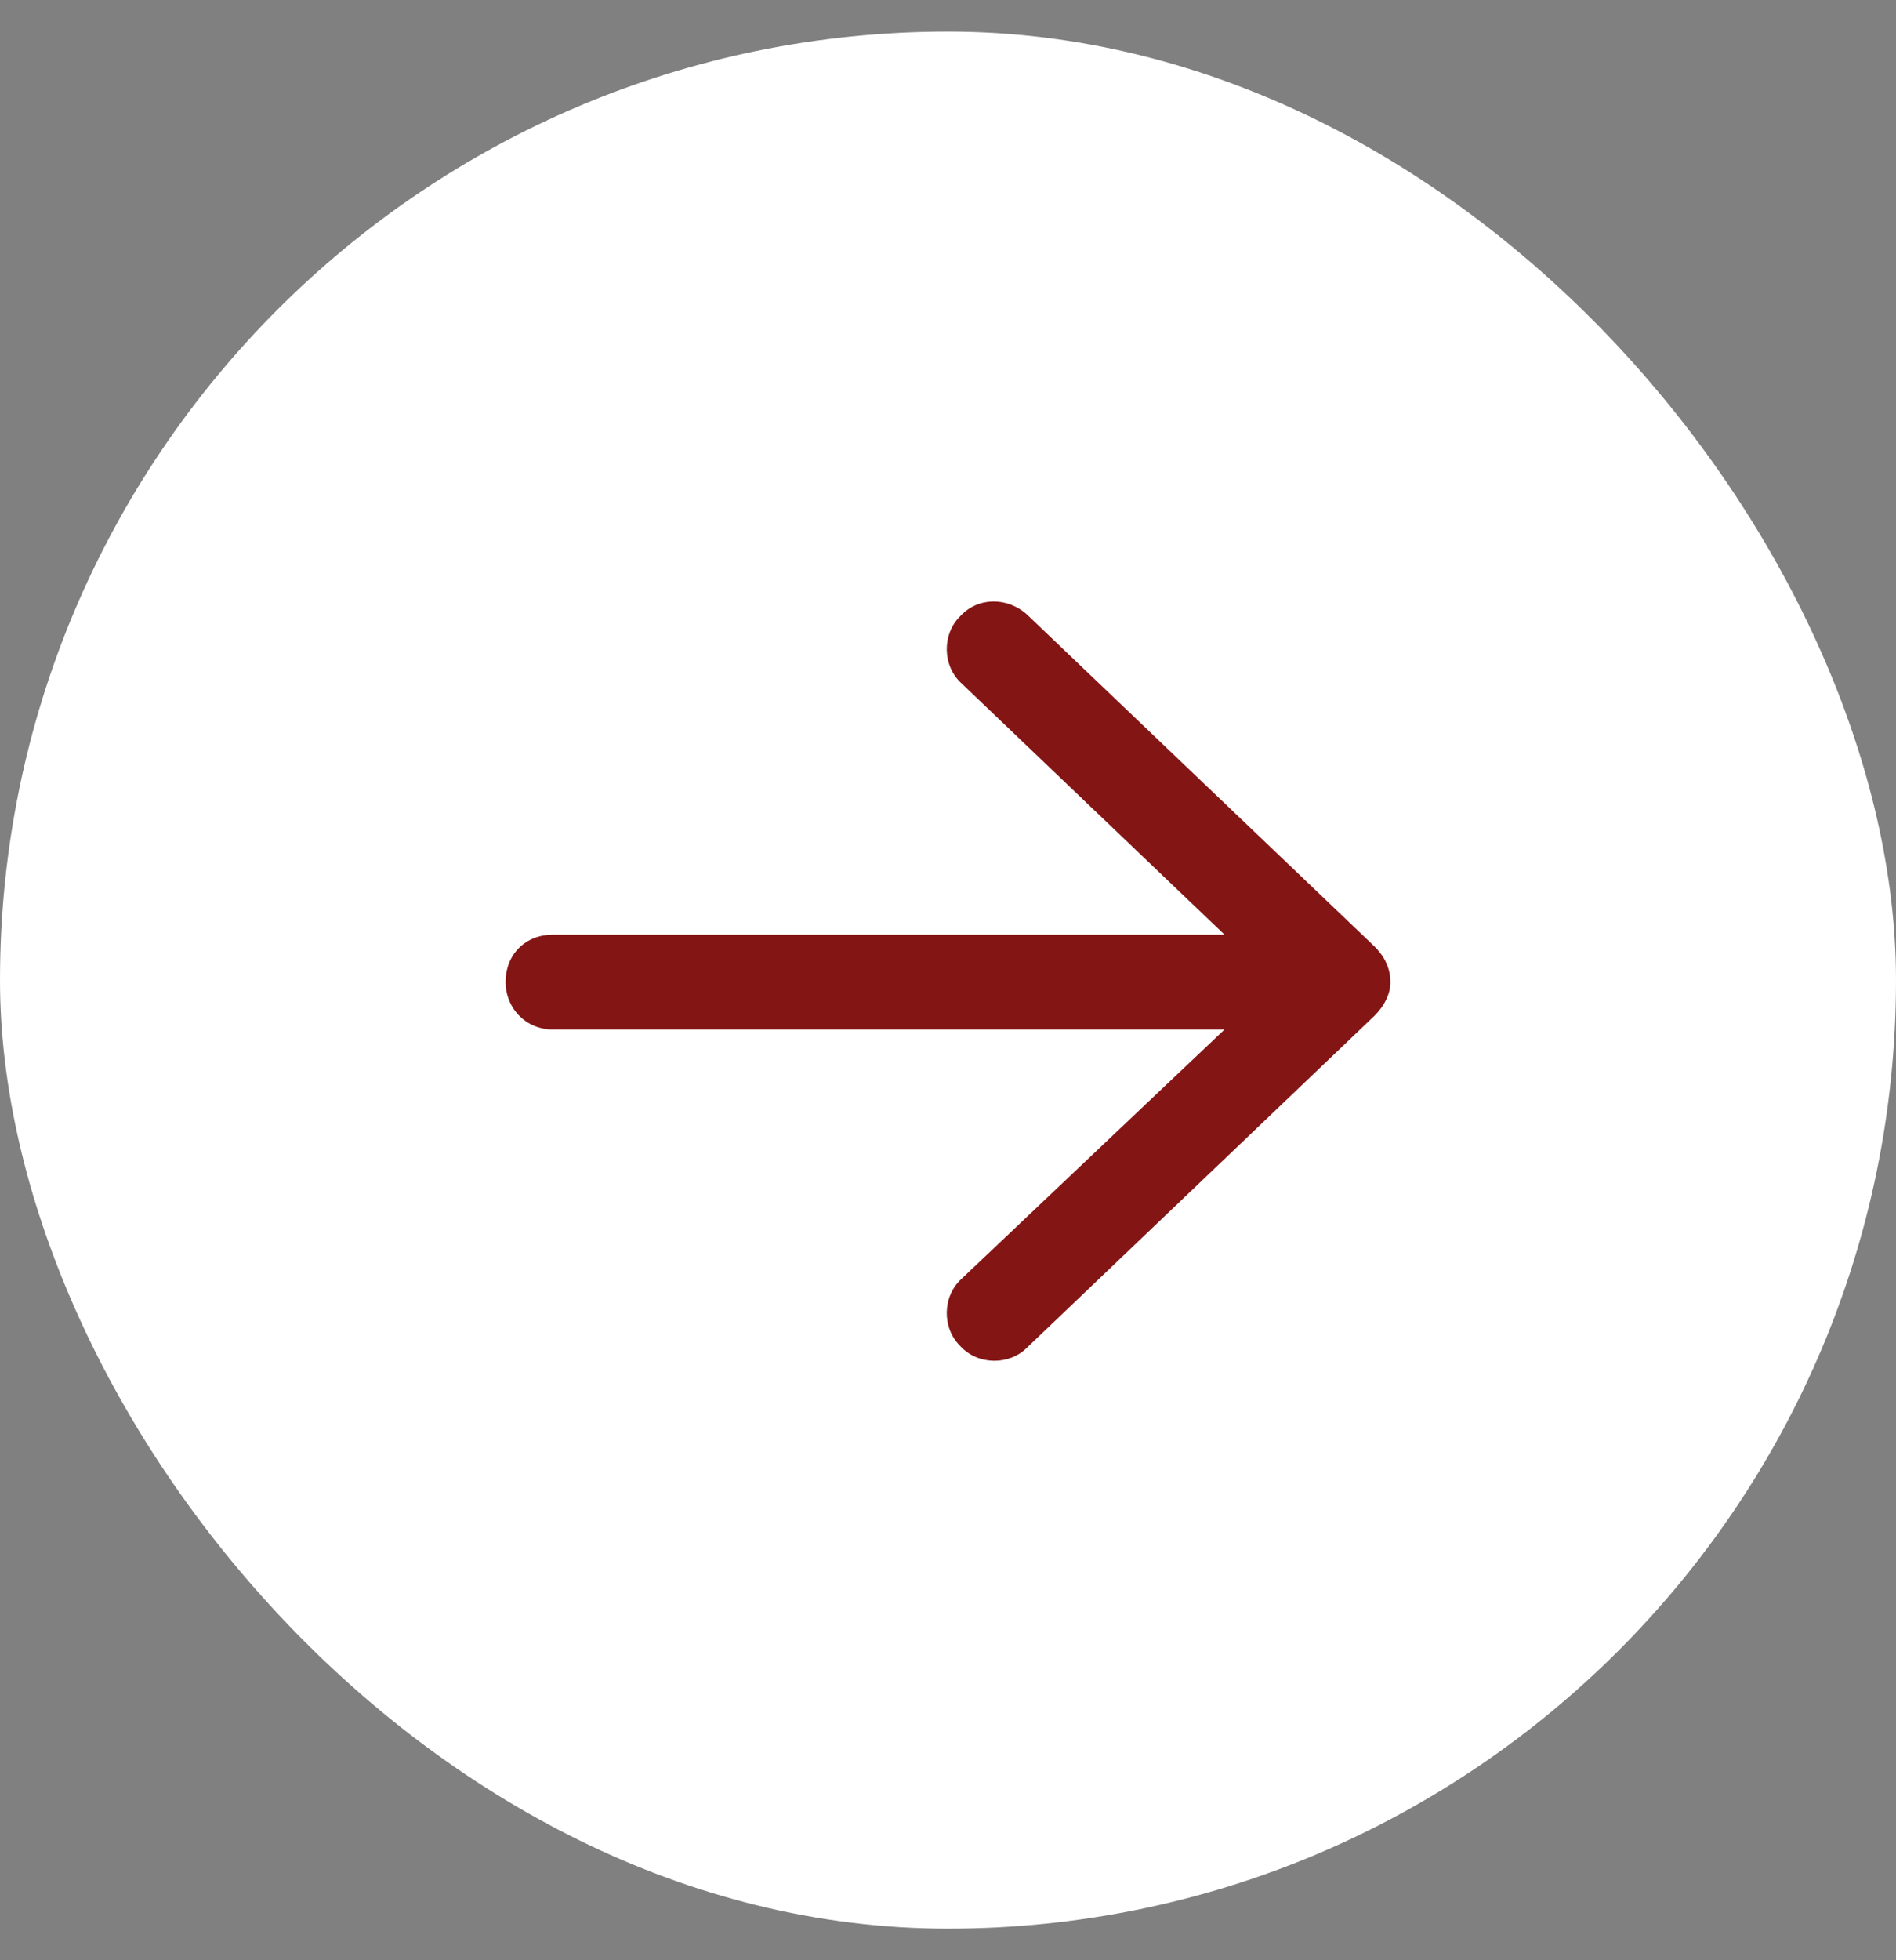
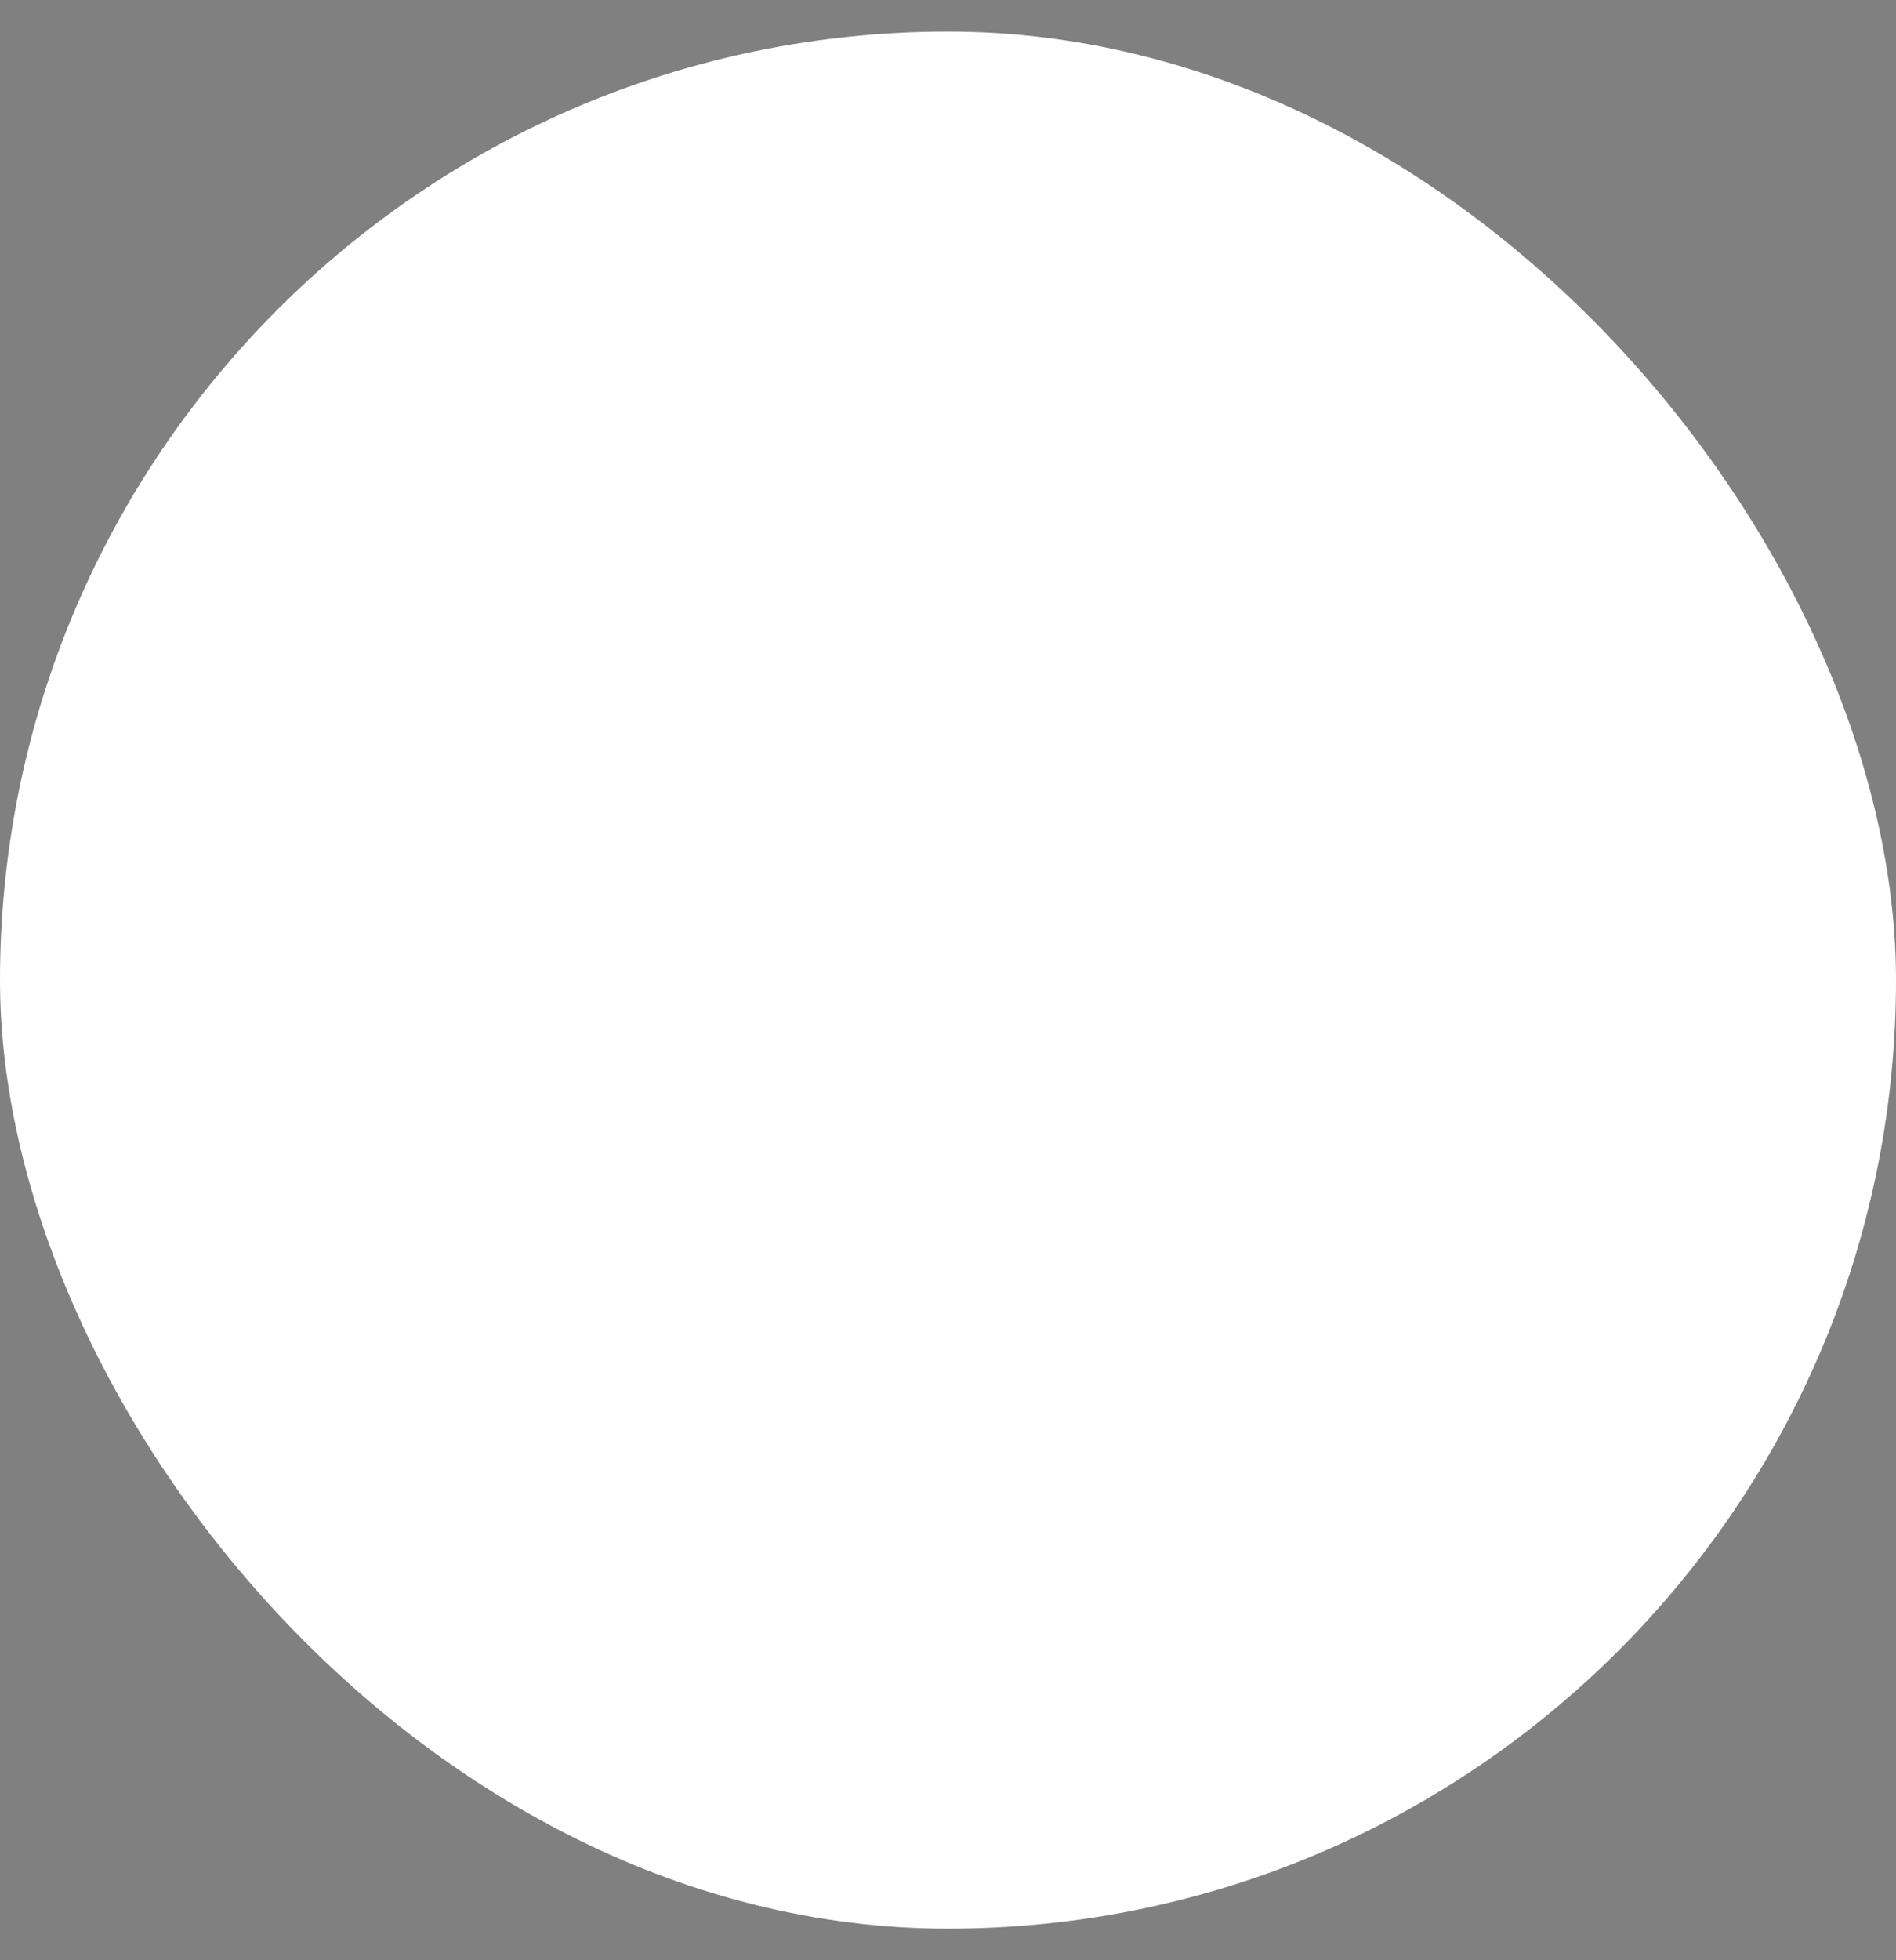
<svg xmlns="http://www.w3.org/2000/svg" width="30" height="31" viewBox="0 0 30 31" fill="none">
  <rect x="0" y="0" width="30" height="31" fill="#808080" stroke="none" />
  <rect y="0.5" width="30" height="30" rx="15" fill="white" />
-   <path d="M16.25 9.719L21.75 14.969C21.906 15.125 22 15.312 22 15.531C22 15.719 21.906 15.906 21.75 16.062L16.25 21.312C15.969 21.594 15.469 21.594 15.188 21.281C14.906 21 14.906 20.5 15.219 20.219L19.375 16.281H8.75C8.312 16.281 8 15.938 8 15.531C8 15.094 8.312 14.781 8.75 14.781H19.375L15.219 10.812C14.906 10.531 14.906 10.031 15.188 9.75C15.469 9.438 15.938 9.438 16.25 9.719Z" fill="#841515" />
</svg>